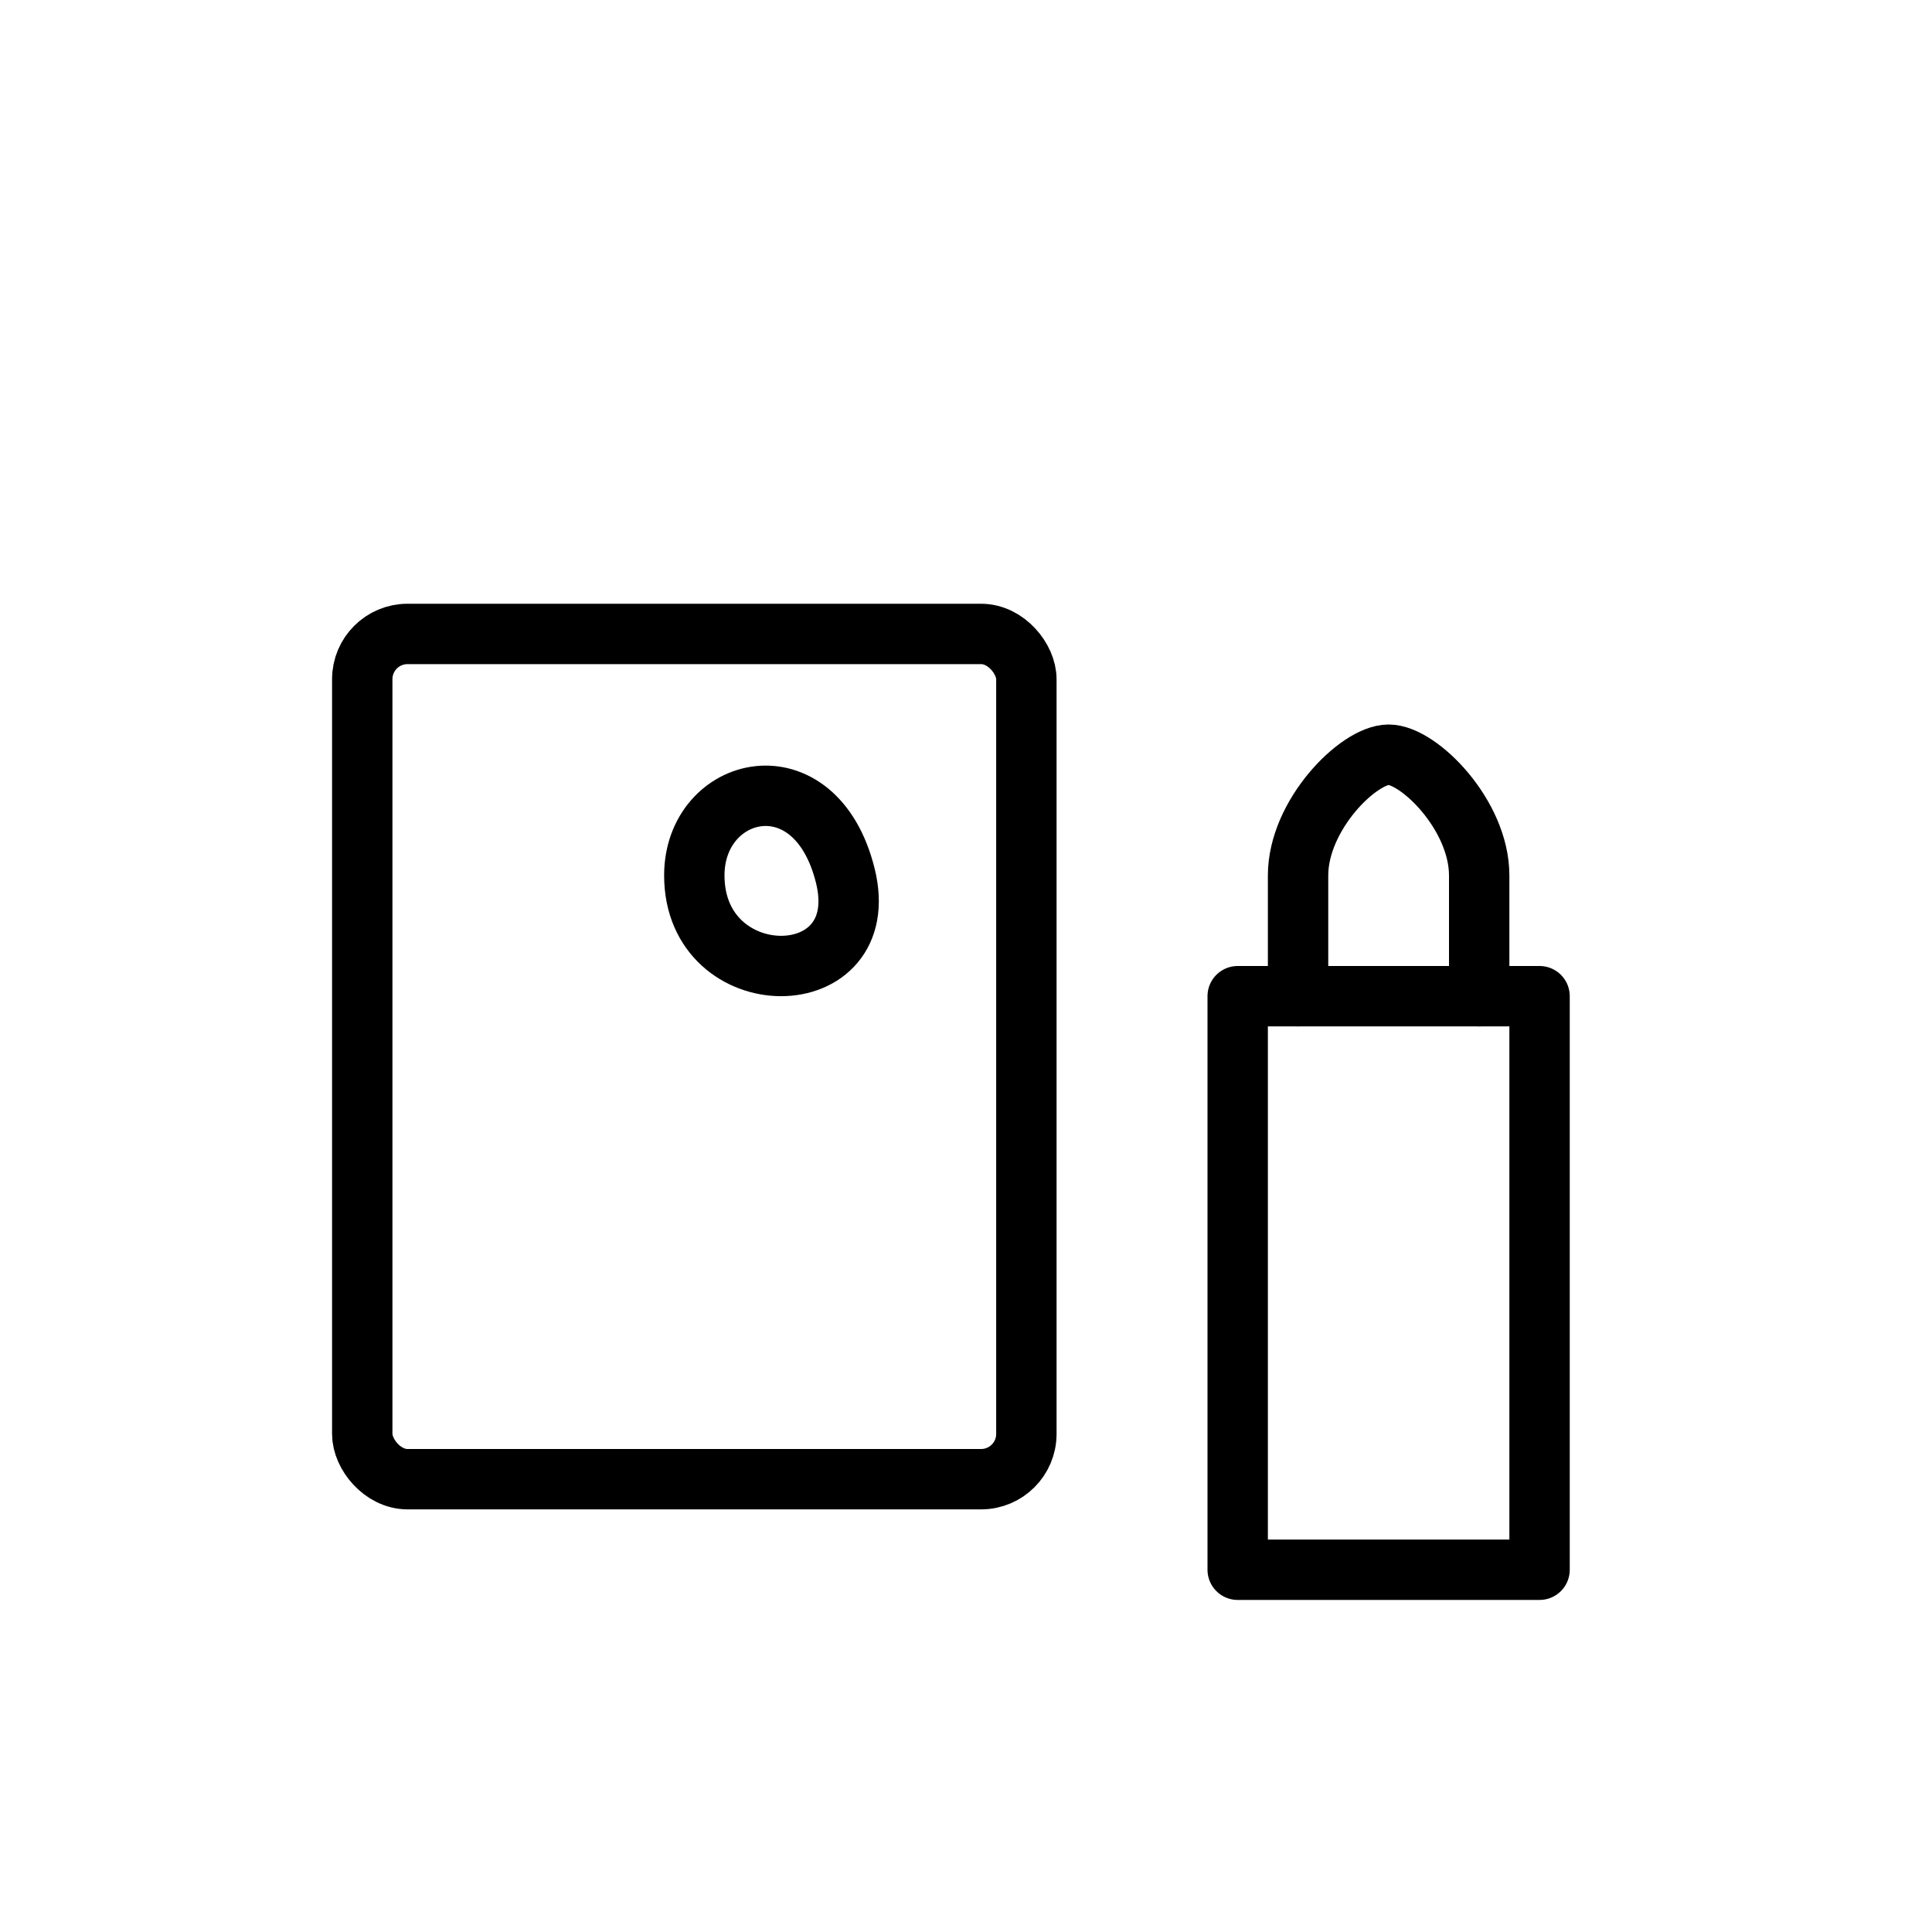
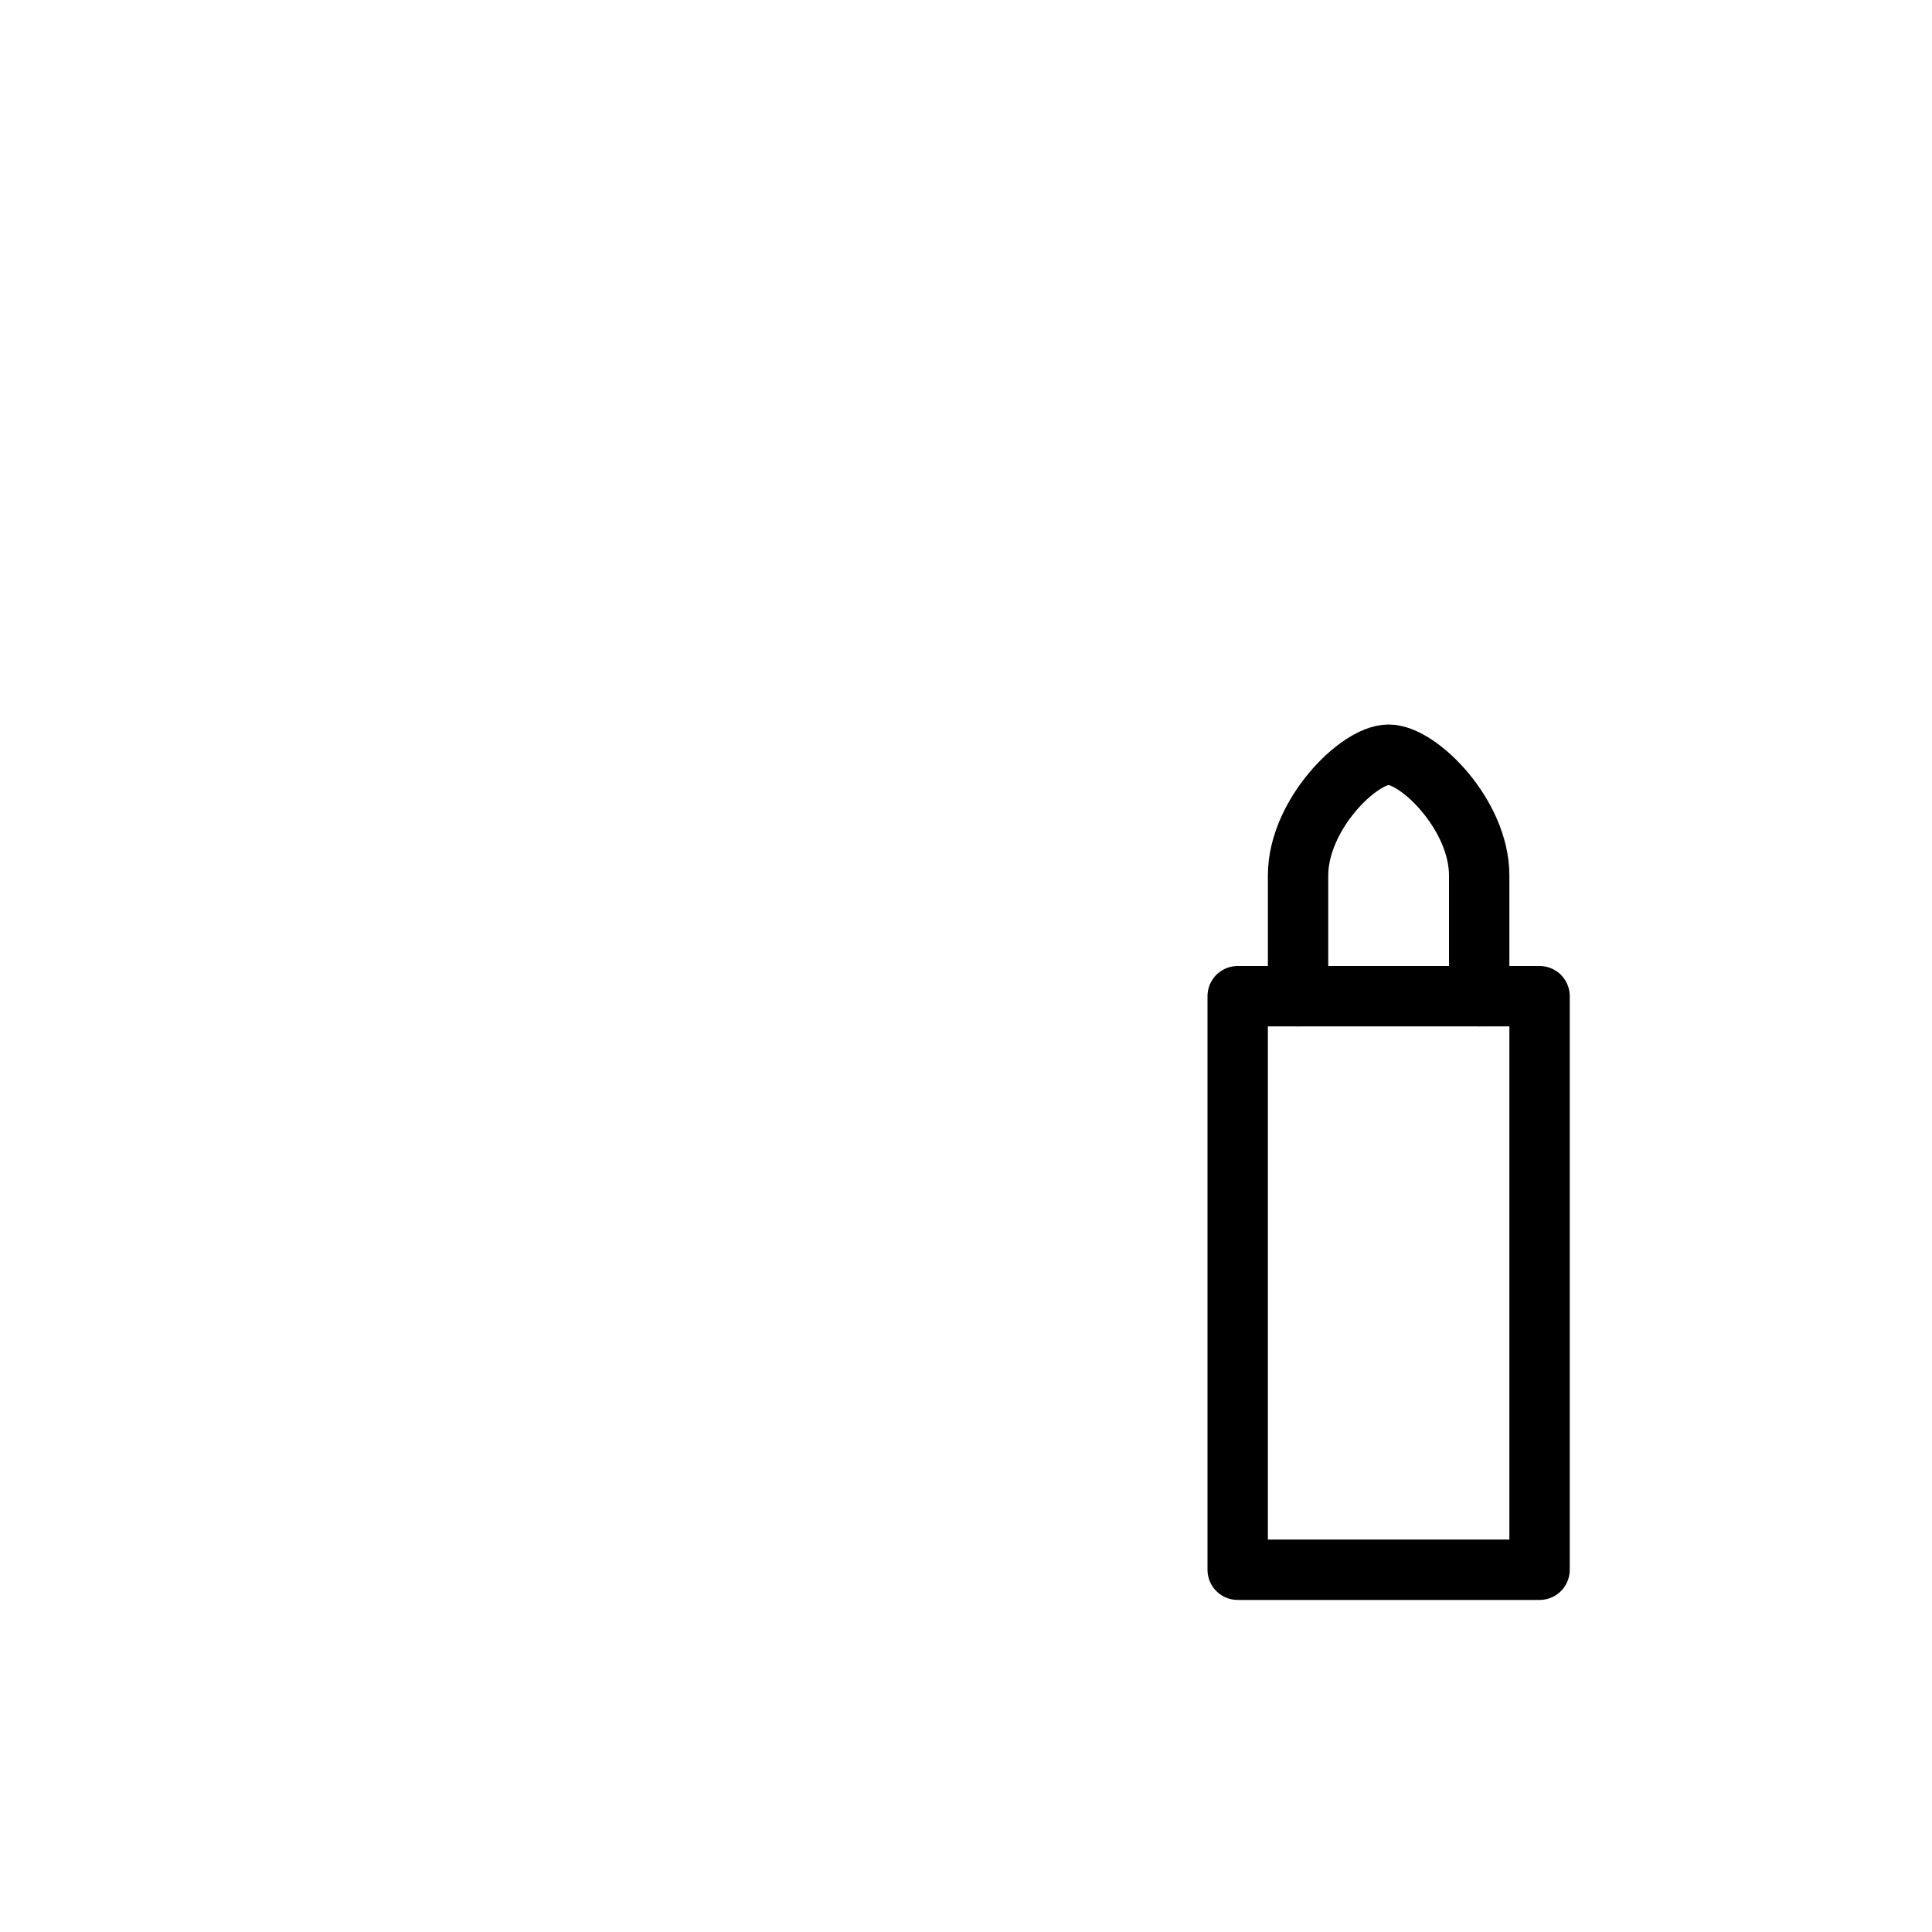
<svg xmlns="http://www.w3.org/2000/svg" viewBox="0 0 256 256">
  <g fill="none" stroke="currentColor" stroke-width="8" stroke-linecap="round" stroke-linejoin="round">
-     <rect x="48" y="84" width="88" height="112" rx="6" ry="6" />
-     <path d="M92 116 C92 104, 108 100, 112 116 C116 132, 92 132, 92 116 Z" />
    <path d="M164 208 L164 132 L204 132 L204 208 Z" />
    <path d="M172 132 L172 116 C172 108, 180 100, 184 100 C188 100, 196 108, 196 116 L196 132" />
  </g>
</svg>